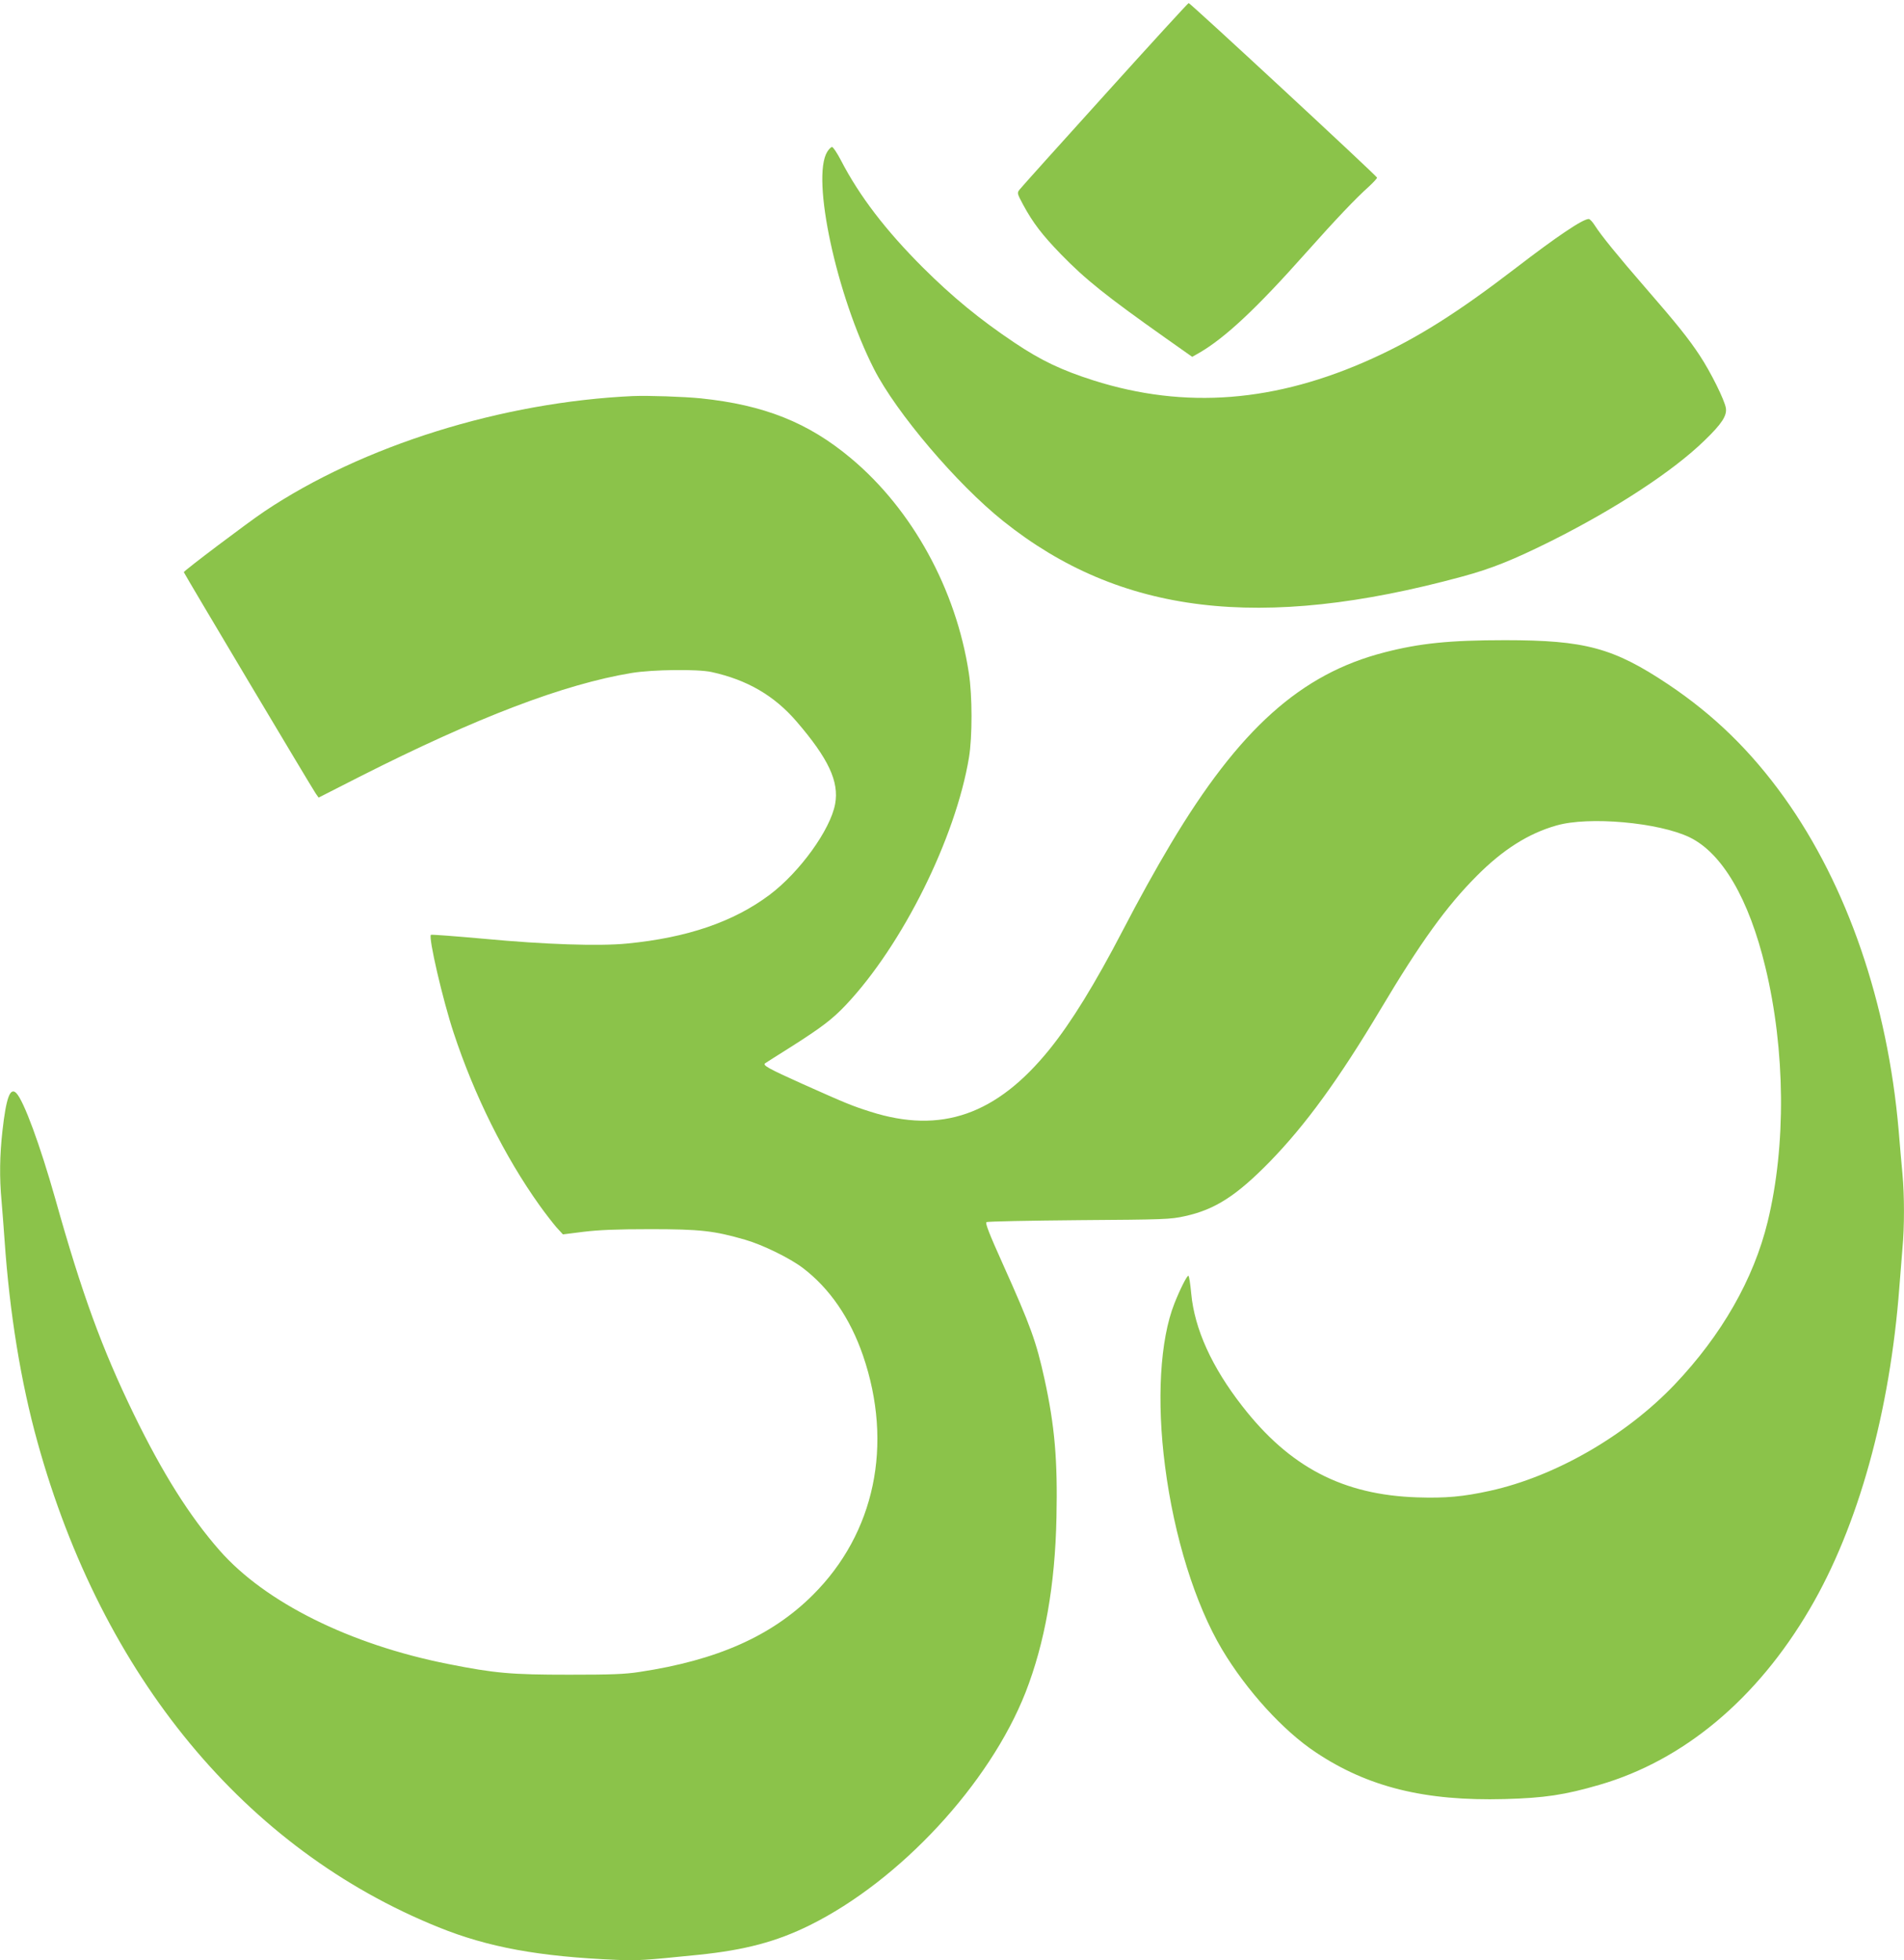
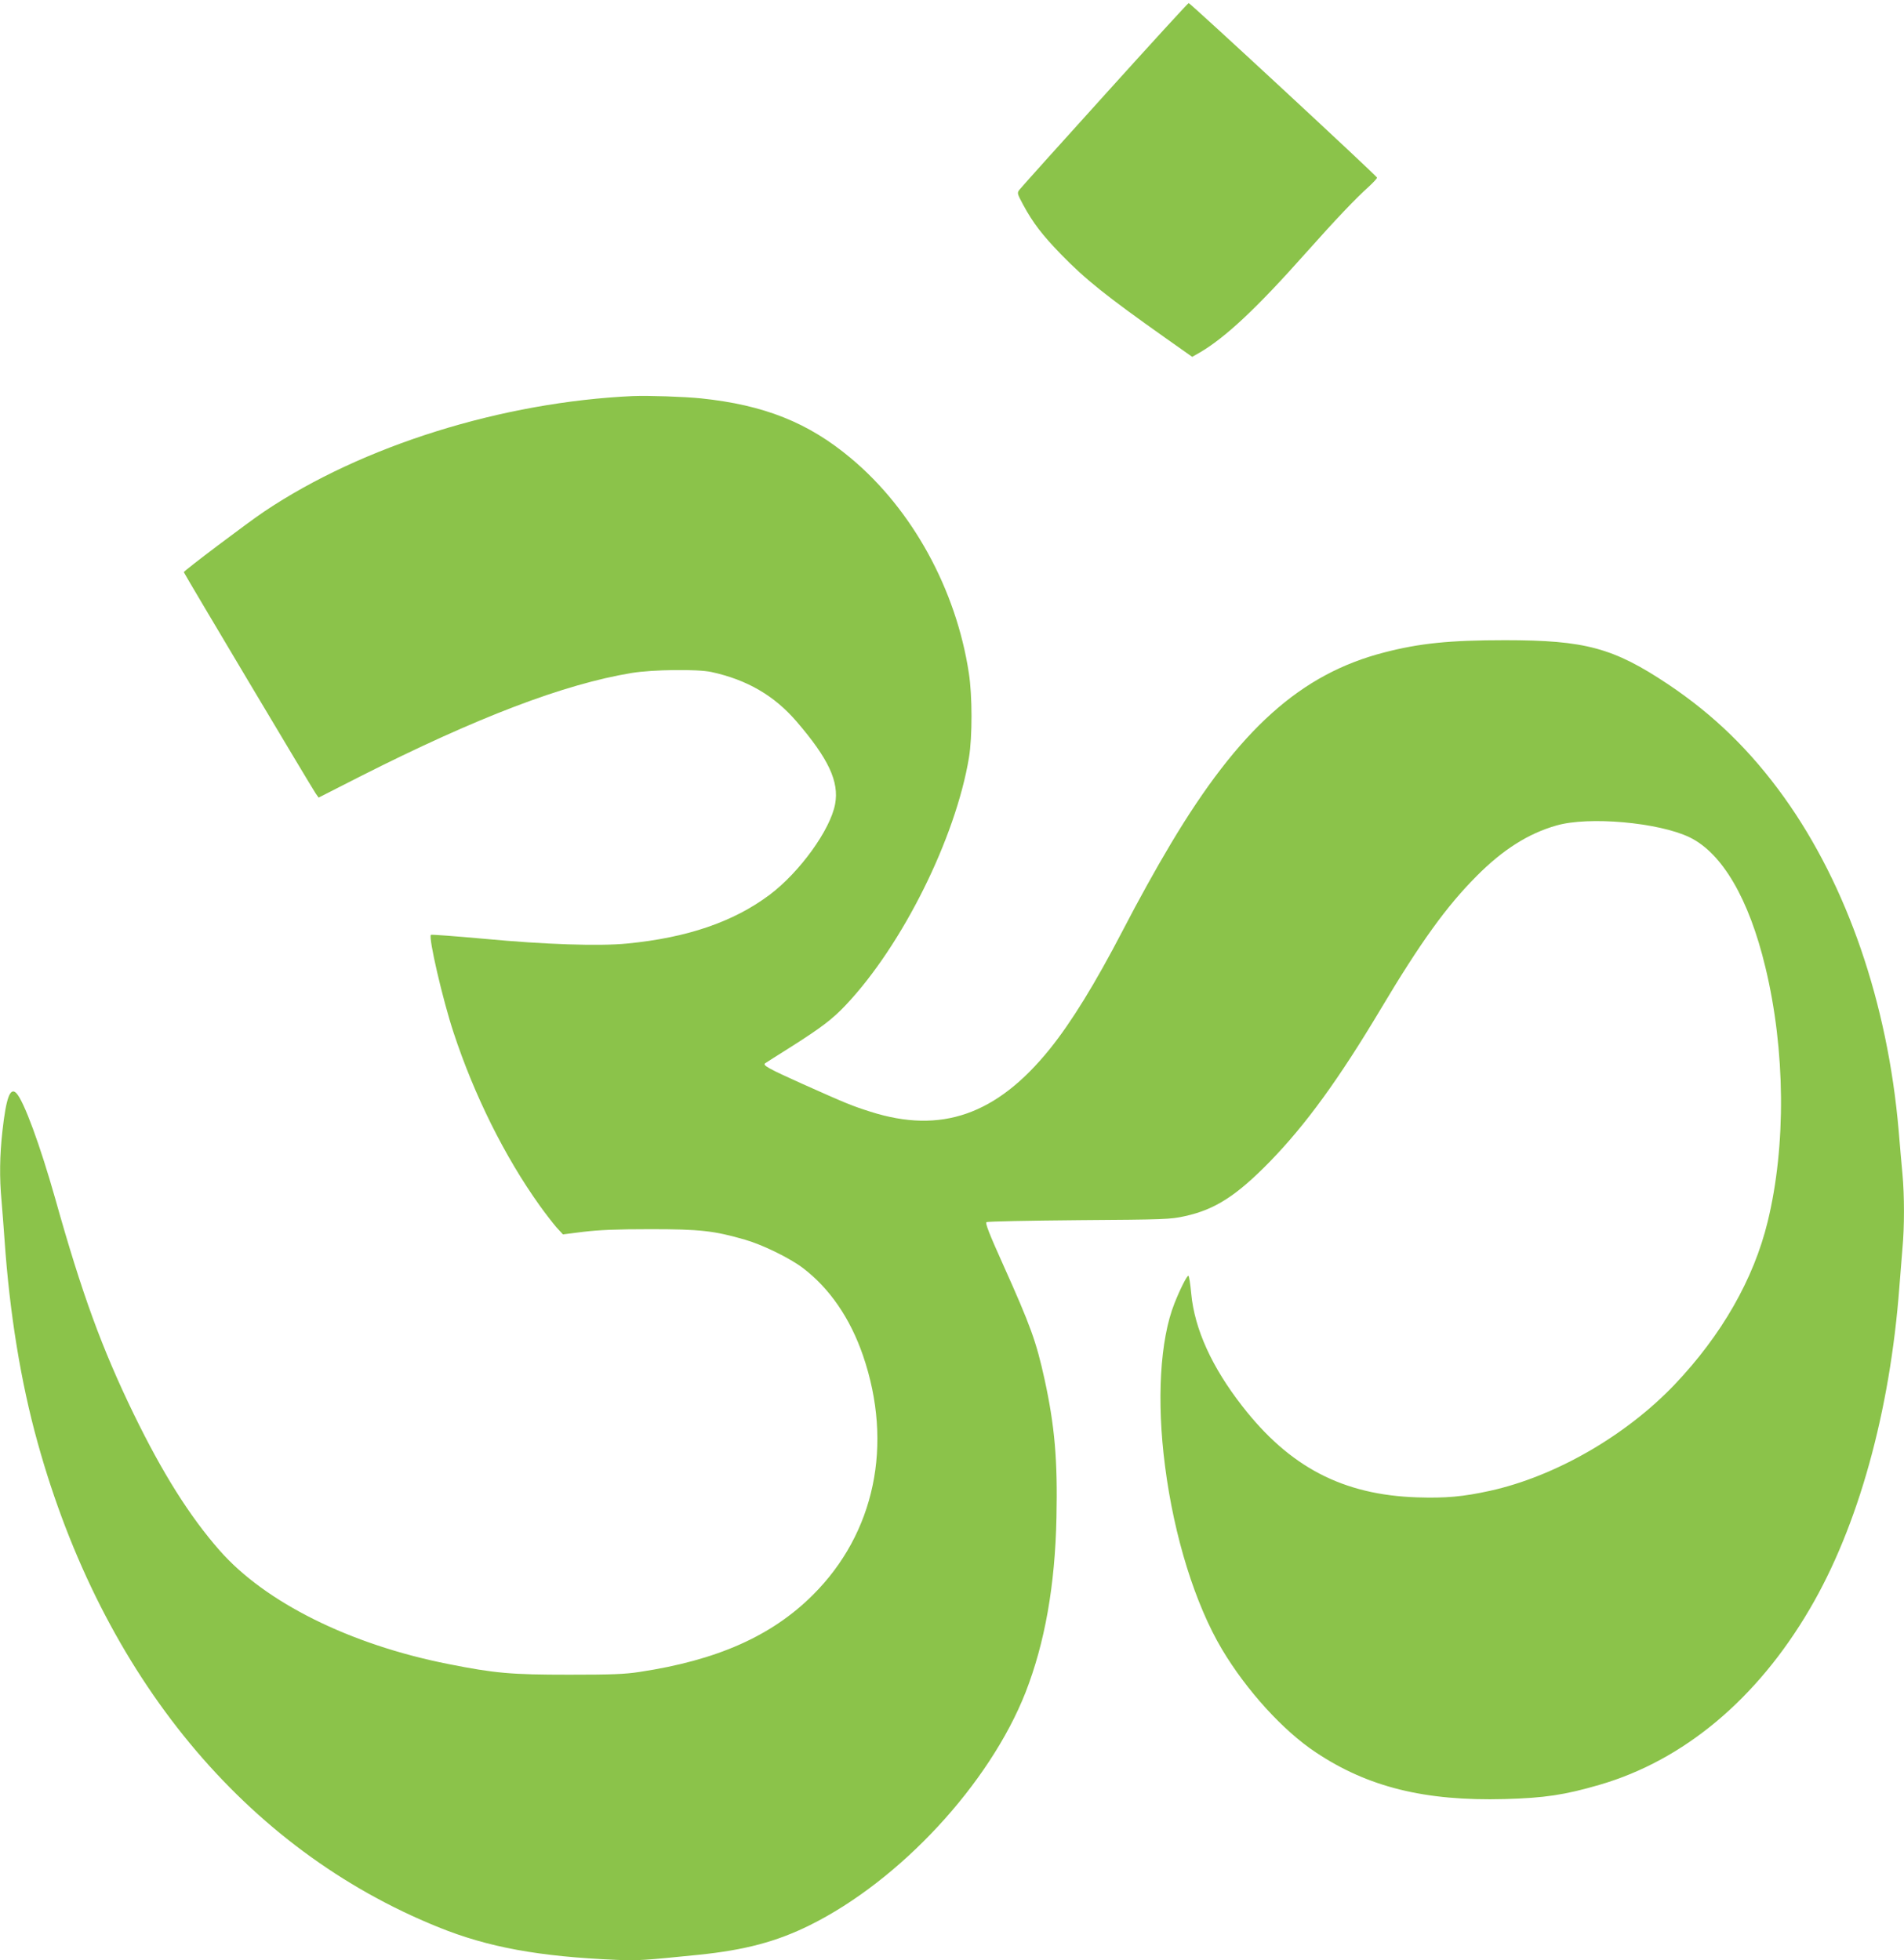
<svg xmlns="http://www.w3.org/2000/svg" version="1.0" width="1243pt" height="1280pt" viewBox="0 0 1243 1280" preserveAspectRatio="xMidYMid meet">
  <g transform="translate(0,1280) scale(0.1,-0.1)" fill="#8bc34a" stroke="none">
    <path d="M7214 12183 c-297 -328 -547 -607 -557 -620 -18 -23 -18 -24 23 -101 64 -118 124 -196 245 -321 161 -166 298 -275 681 -546 l177 -125 46 26 c169 98 373 289 693 649 205 230 327 358 416 438 28 26 52 52 52 57 0 10 -1219 1140 -1230 1140 -4 0 -250 -269 -546 -597z" />
-     <path d="M5400 11808 c-104 -172 61 -937 306 -1418 146 -286 541 -751 844 -993 762 -609 1679 -720 2995 -362 193 52 336 110 585 234 422 212 794 456 998 655 113 109 147 162 139 212 -9 53 -98 233 -170 342 -73 111 -149 206 -361 450 -171 197 -285 337 -324 399 -15 24 -33 43 -40 43 -39 0 -204 -111 -475 -319 -380 -292 -643 -458 -938 -592 -630 -286 -1221 -333 -1820 -143 -210 67 -342 130 -514 245 -230 154 -406 299 -601 493 -241 241 -413 465 -534 699 -25 48 -51 87 -58 87 -7 0 -21 -14 -32 -32z" />
    <path d="M4135 10214 c-858 -39 -1769 -324 -2410 -754 -106 -71 -525 -387 -525 -396 0 -6 836 -1409 861 -1445 l19 -27 267 136 c766 388 1335 605 1778 678 135 22 429 26 520 6 233 -51 410 -154 556 -324 208 -242 278 -392 251 -538 -31 -168 -231 -445 -428 -593 -235 -176 -537 -280 -931 -318 -182 -18 -538 -6 -931 31 -189 17 -346 29 -349 26 -17 -17 77 -423 148 -638 135 -410 334 -810 561 -1128 37 -52 87 -116 110 -143 l43 -47 135 17 c100 12 213 17 435 17 326 0 416 -10 620 -69 114 -33 290 -119 376 -184 175 -133 309 -328 393 -572 199 -581 78 -1160 -328 -1564 -269 -268 -626 -426 -1131 -502 -97 -15 -184 -18 -460 -18 -378 0 -483 9 -790 70 -641 127 -1193 402 -1491 741 -196 223 -373 505 -560 889 -210 433 -339 787 -513 1407 -99 350 -206 642 -255 691 -40 40 -66 -32 -90 -247 -18 -160 -20 -306 -6 -456 5 -58 14 -175 20 -260 33 -475 106 -925 215 -1317 423 -1529 1356 -2658 2618 -3167 323 -131 658 -192 1162 -213 135 -6 181 -3 535 33 303 31 510 86 726 193 590 292 1174 923 1409 1520 126 323 193 699 202 1142 8 375 -11 597 -78 904 -54 245 -90 346 -271 749 -91 202 -117 270 -108 276 8 5 279 10 604 13 562 4 596 5 691 26 197 43 337 133 556 357 234 241 448 535 722 994 261 438 430 672 627 870 172 173 338 278 521 330 211 61 667 20 869 -77 213 -103 388 -402 495 -848 131 -542 136 -1166 15 -1662 -91 -375 -301 -741 -607 -1063 -318 -334 -779 -600 -1205 -694 -177 -39 -290 -49 -476 -43 -485 16 -833 197 -1143 597 -198 254 -310 502 -332 731 -6 65 -14 119 -19 119 -10 0 -56 -92 -91 -181 -94 -237 -117 -635 -61 -1064 59 -459 197 -901 372 -1195 160 -268 399 -531 612 -672 340 -227 713 -319 1233 -305 260 7 392 27 619 93 550 160 1028 560 1372 1147 317 539 525 1290 586 2107 6 80 15 192 20 250 13 136 13 344 0 484 -6 61 -17 190 -25 286 -72 830 -335 1597 -747 2173 -218 304 -458 538 -758 739 -357 238 -541 288 -1065 288 -360 0 -557 -20 -788 -80 -545 -140 -947 -501 -1394 -1250 -100 -168 -205 -357 -313 -565 -182 -350 -336 -600 -477 -775 -346 -429 -709 -556 -1170 -409 -120 38 -159 54 -443 181 -227 102 -264 123 -244 136 6 4 84 54 175 111 193 123 263 176 351 269 370 392 717 1091 804 1617 22 134 22 403 -1 550 -83 547 -370 1069 -770 1403 -278 233 -566 348 -980 391 -108 11 -343 19 -440 15z" />
  </g>
</svg>